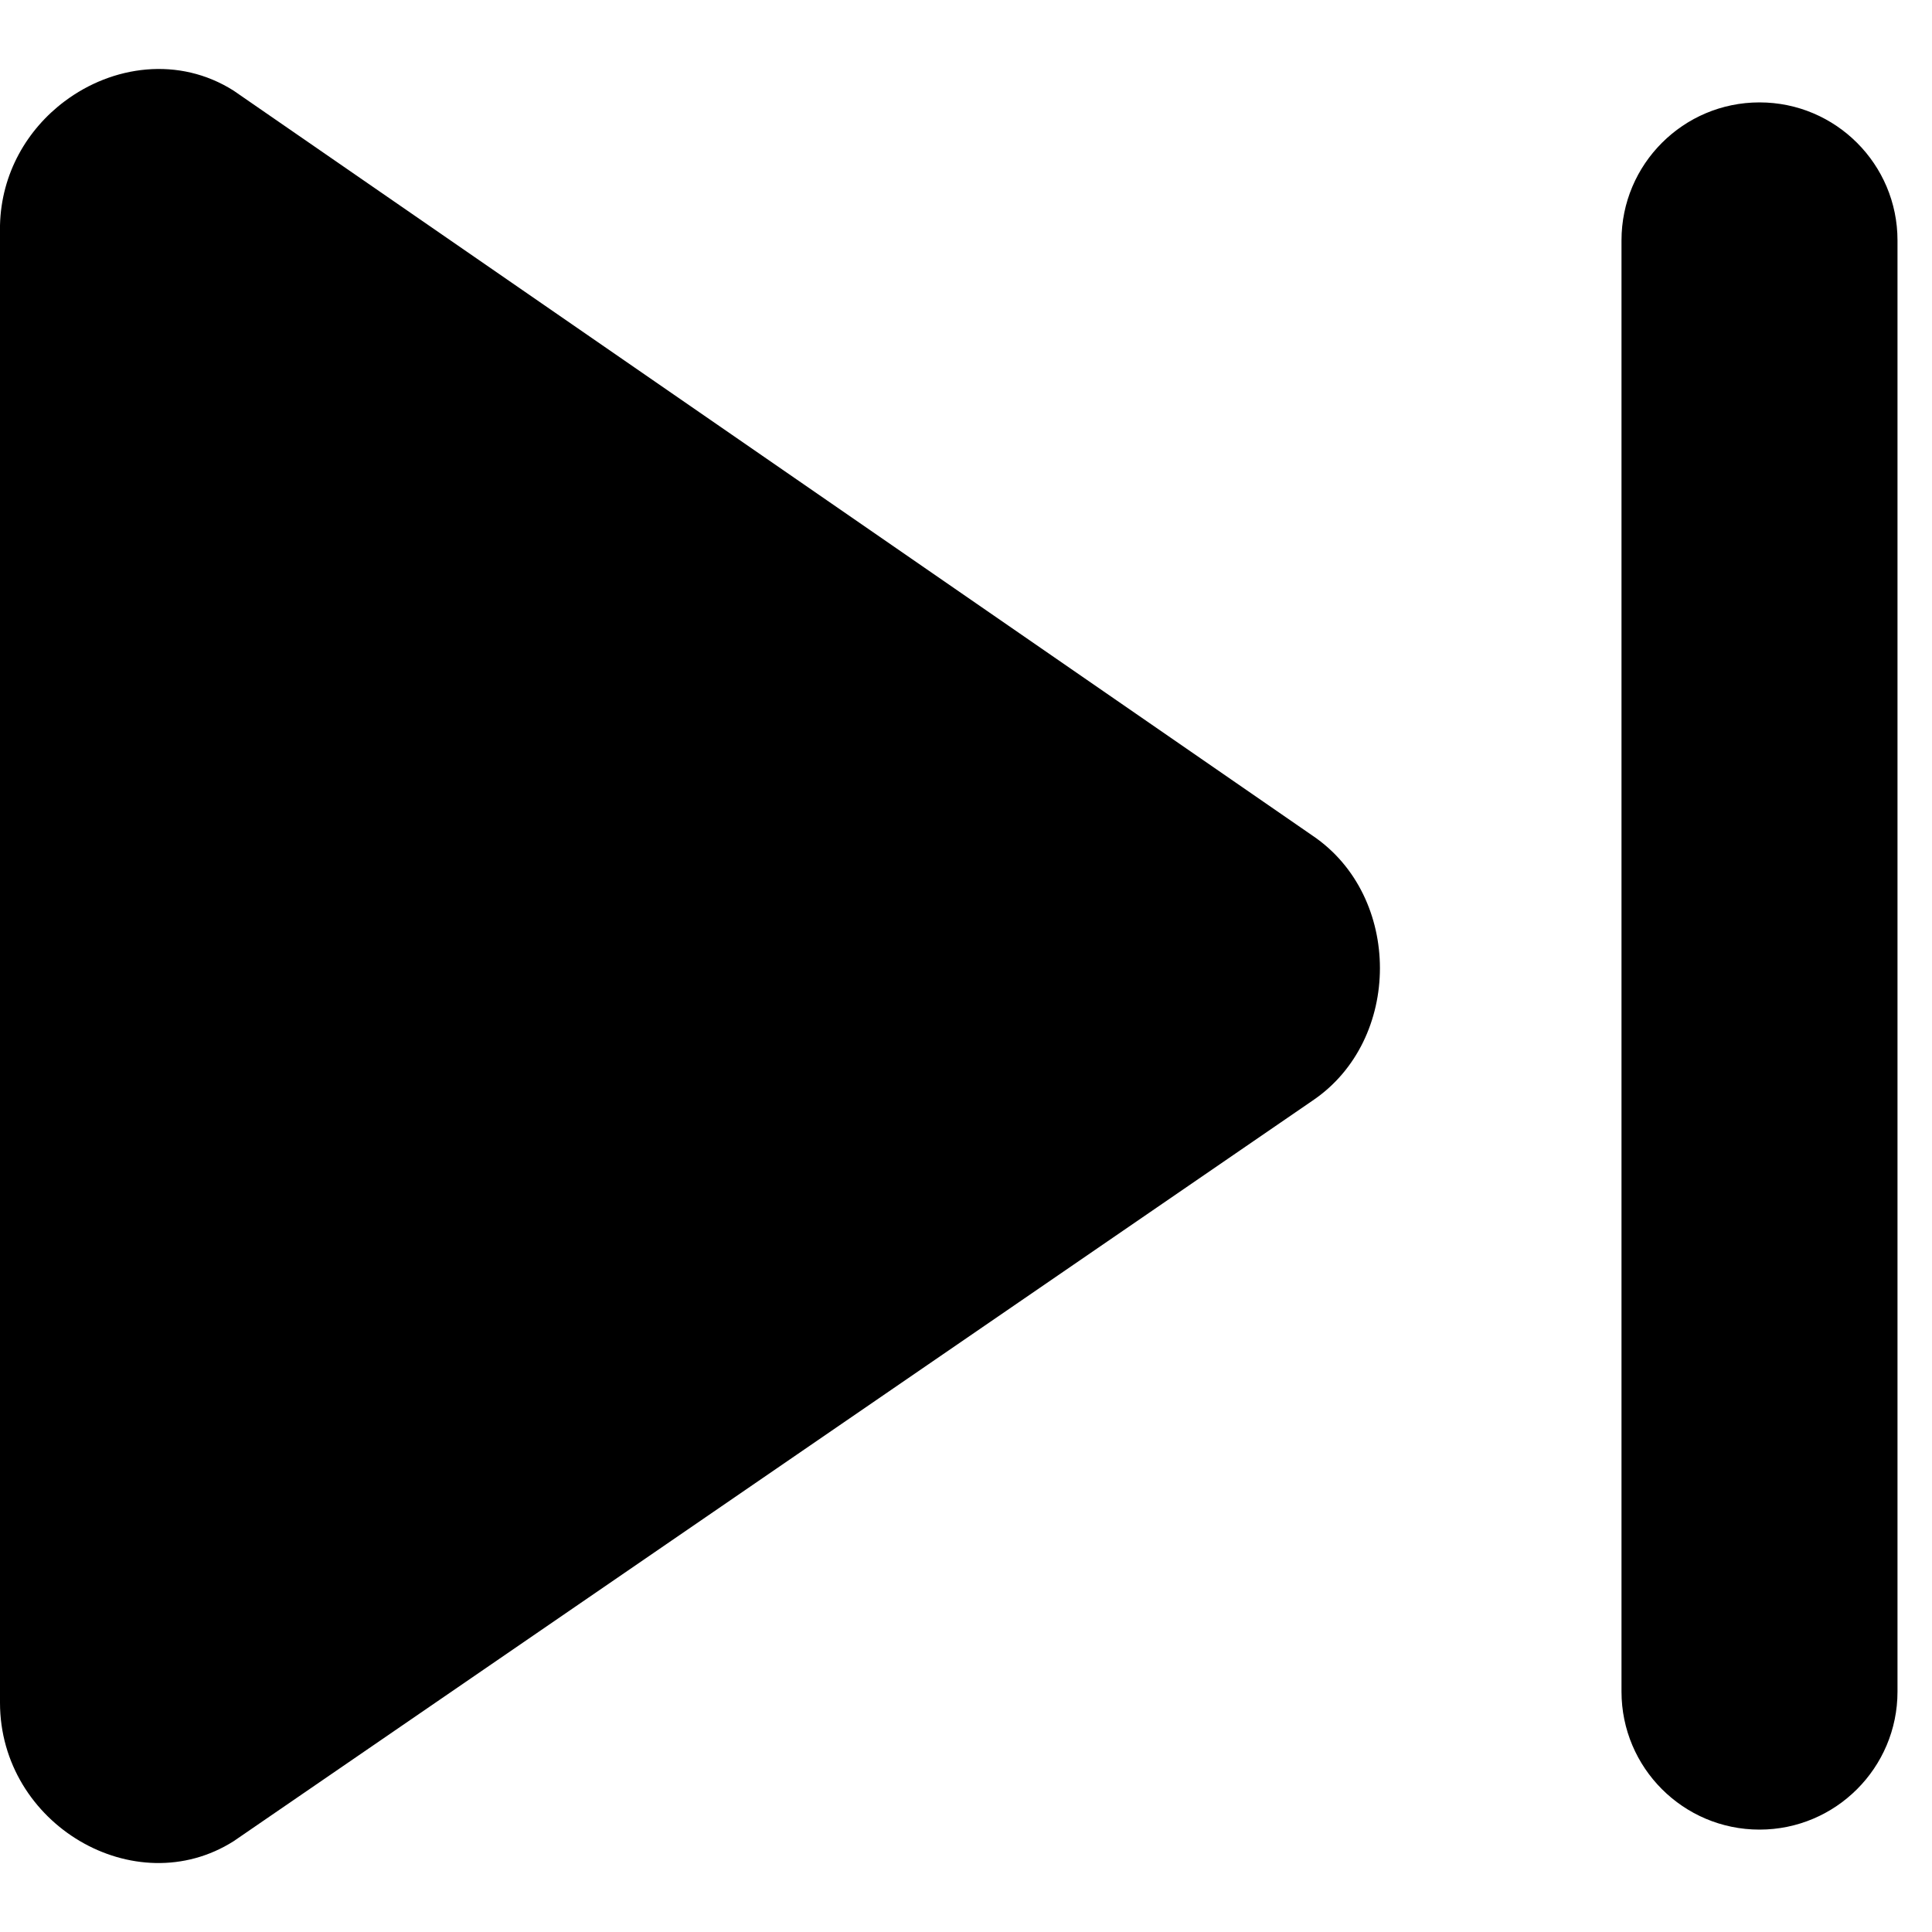
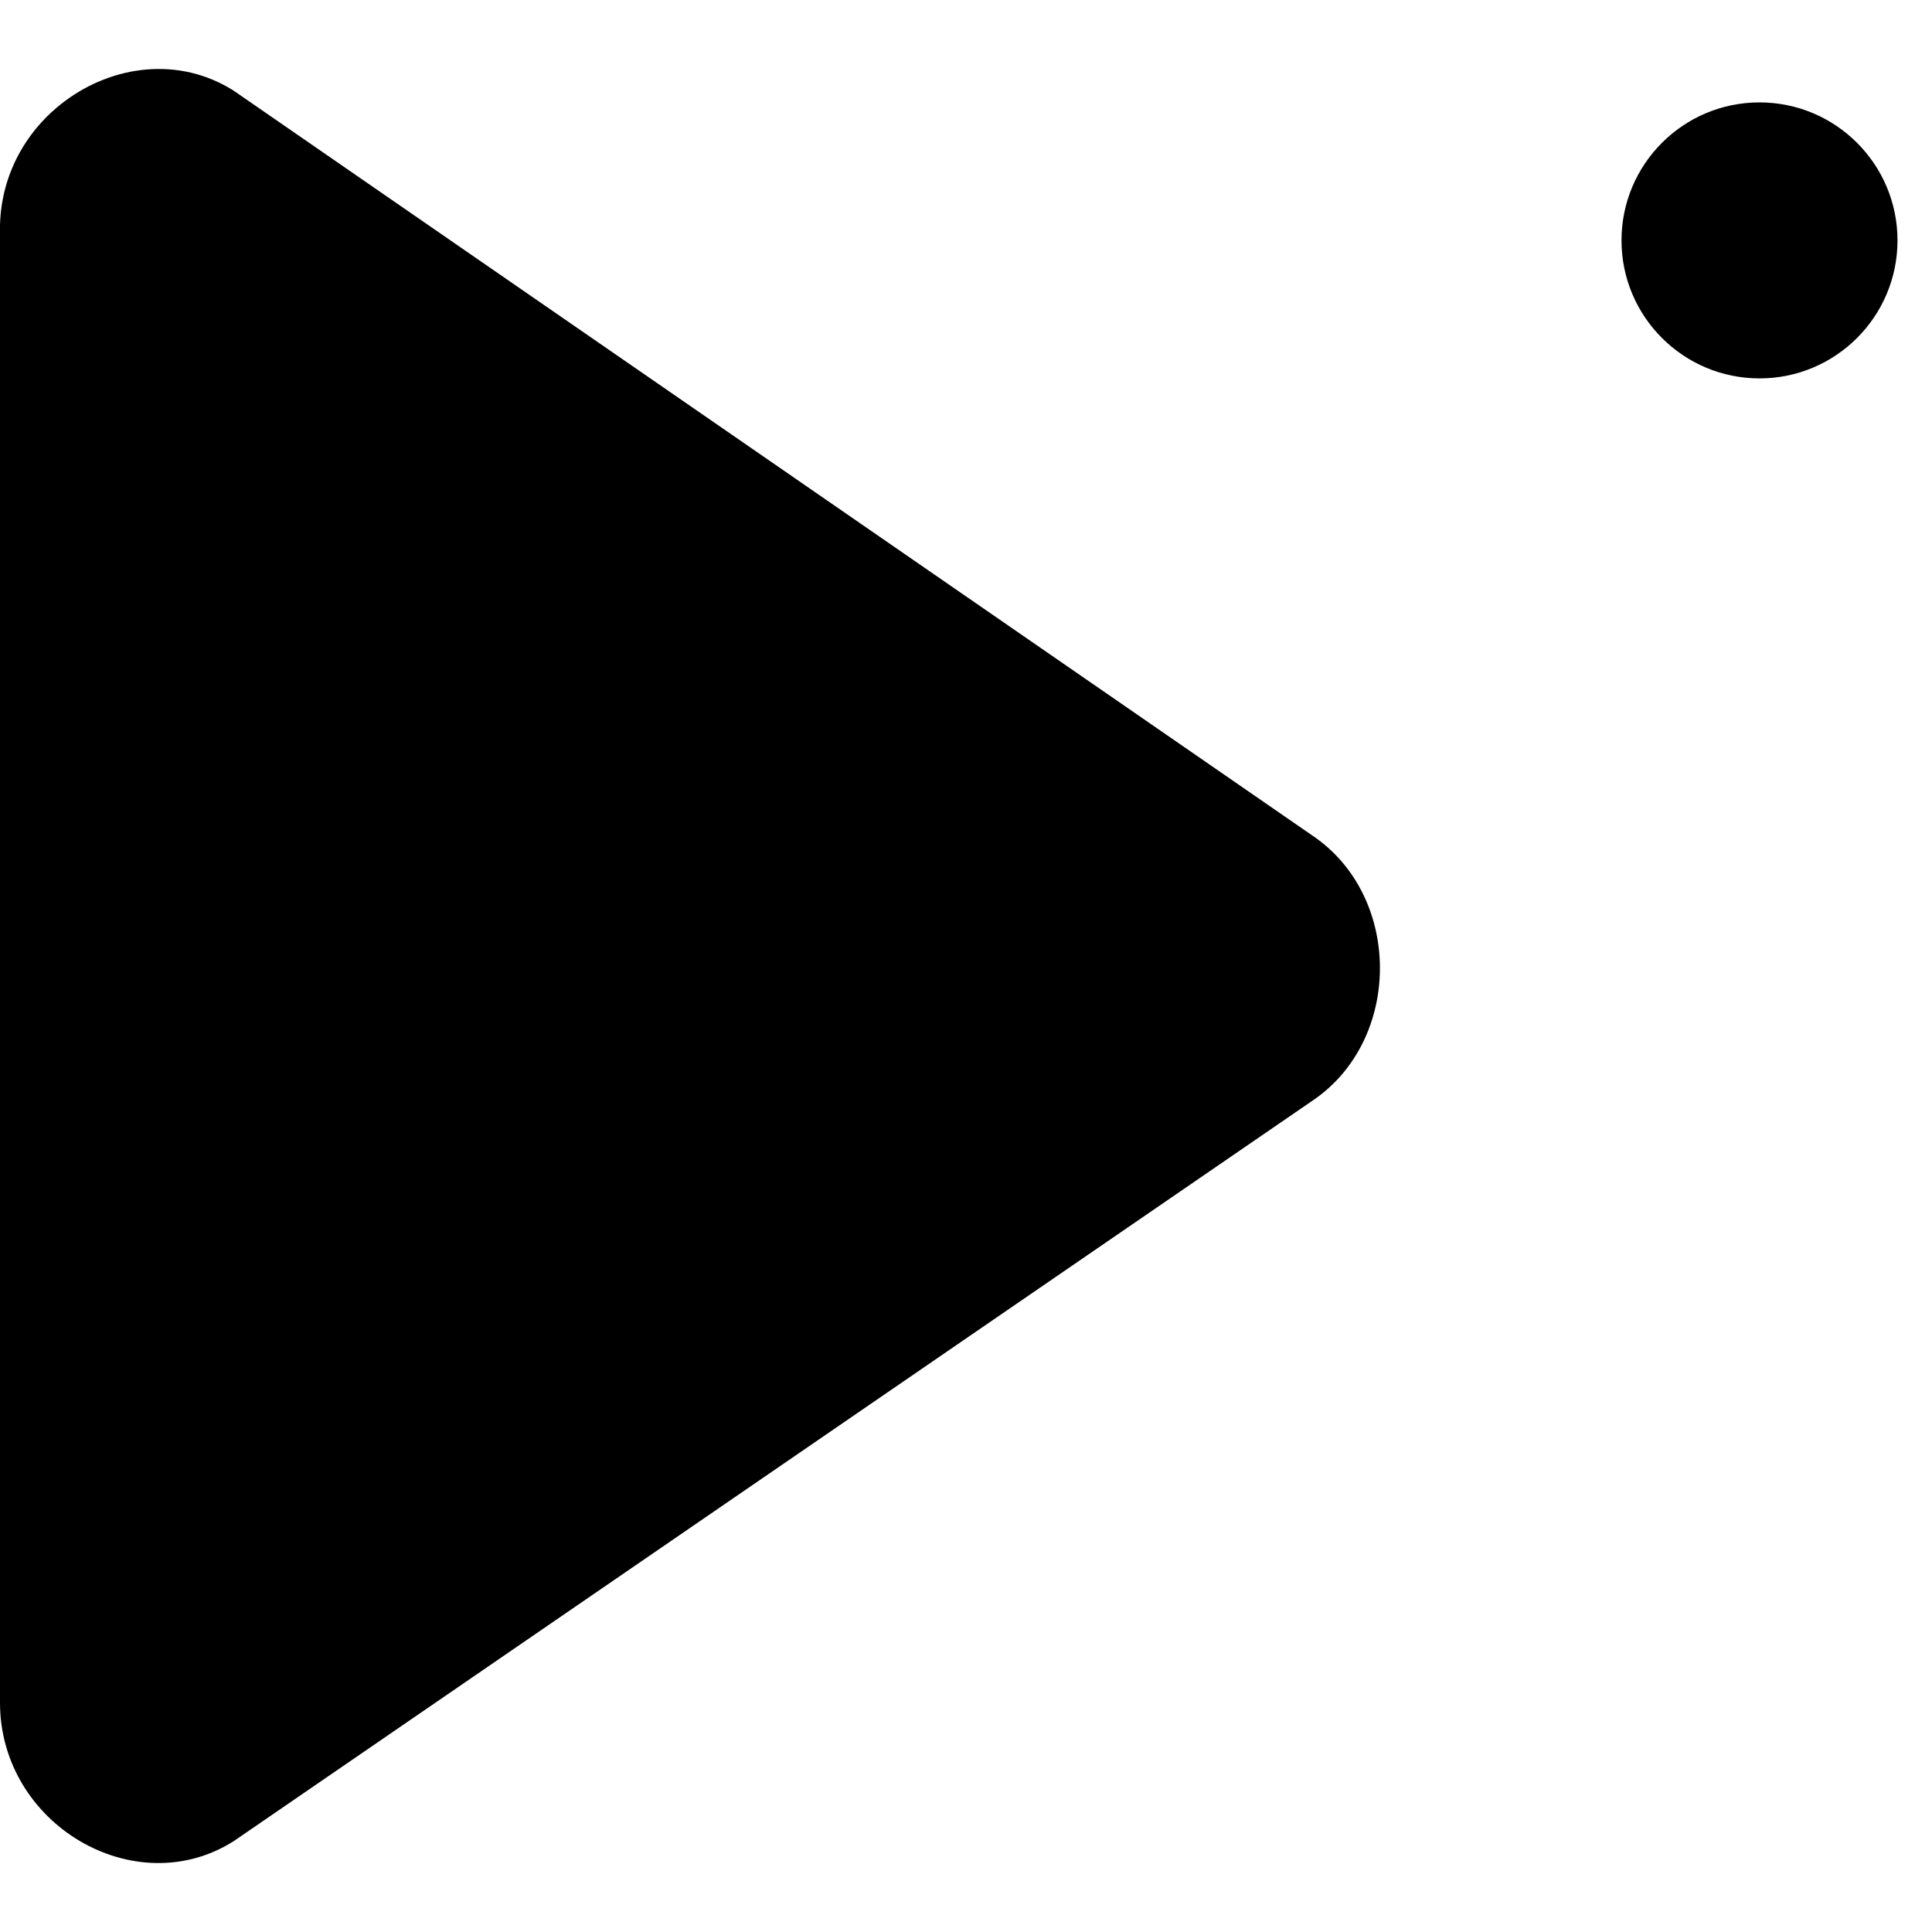
<svg xmlns="http://www.w3.org/2000/svg" fill="none" viewBox="0 0 14 14" id="Button-Next--Streamline-Core">
  <desc>Button Next Streamline Icon: https://streamlinehq.com</desc>
  <g id="button-next--button-television-buttons-movies-skip-next-video-controls">
-     <path id="Union" fill="#000000" fill-rule="evenodd" d="M9.512 6.056 1.693 0.657C1.297 0.406 0.815 0.473 0.467 0.735 0.198 0.937 0.009 1.255 0 1.633V12.333C0 12.335 0 12.336 0 12.338c9.627e-7 0.884 0.979 1.456 1.693 1.004l7.819 -5.367c0.65 -0.439 0.65 -1.48 0 -1.919Zm4.238 -4.314c0 -0.552 -0.448 -1 -1 -1 -0.552 0 -1 0.448 -1 1V12.258c0 0.552 0.448 1 1 1 0.552 0 1 -0.448 1 -1V1.742Z" clip-rule="evenodd" stroke-width="1" />
+     <path id="Union" fill="#000000" fill-rule="evenodd" d="M9.512 6.056 1.693 0.657C1.297 0.406 0.815 0.473 0.467 0.735 0.198 0.937 0.009 1.255 0 1.633V12.333C0 12.335 0 12.336 0 12.338c9.627e-7 0.884 0.979 1.456 1.693 1.004l7.819 -5.367c0.65 -0.439 0.65 -1.48 0 -1.919Zm4.238 -4.314c0 -0.552 -0.448 -1 -1 -1 -0.552 0 -1 0.448 -1 1c0 0.552 0.448 1 1 1 0.552 0 1 -0.448 1 -1V1.742Z" clip-rule="evenodd" stroke-width="1" />
  </g>
</svg>